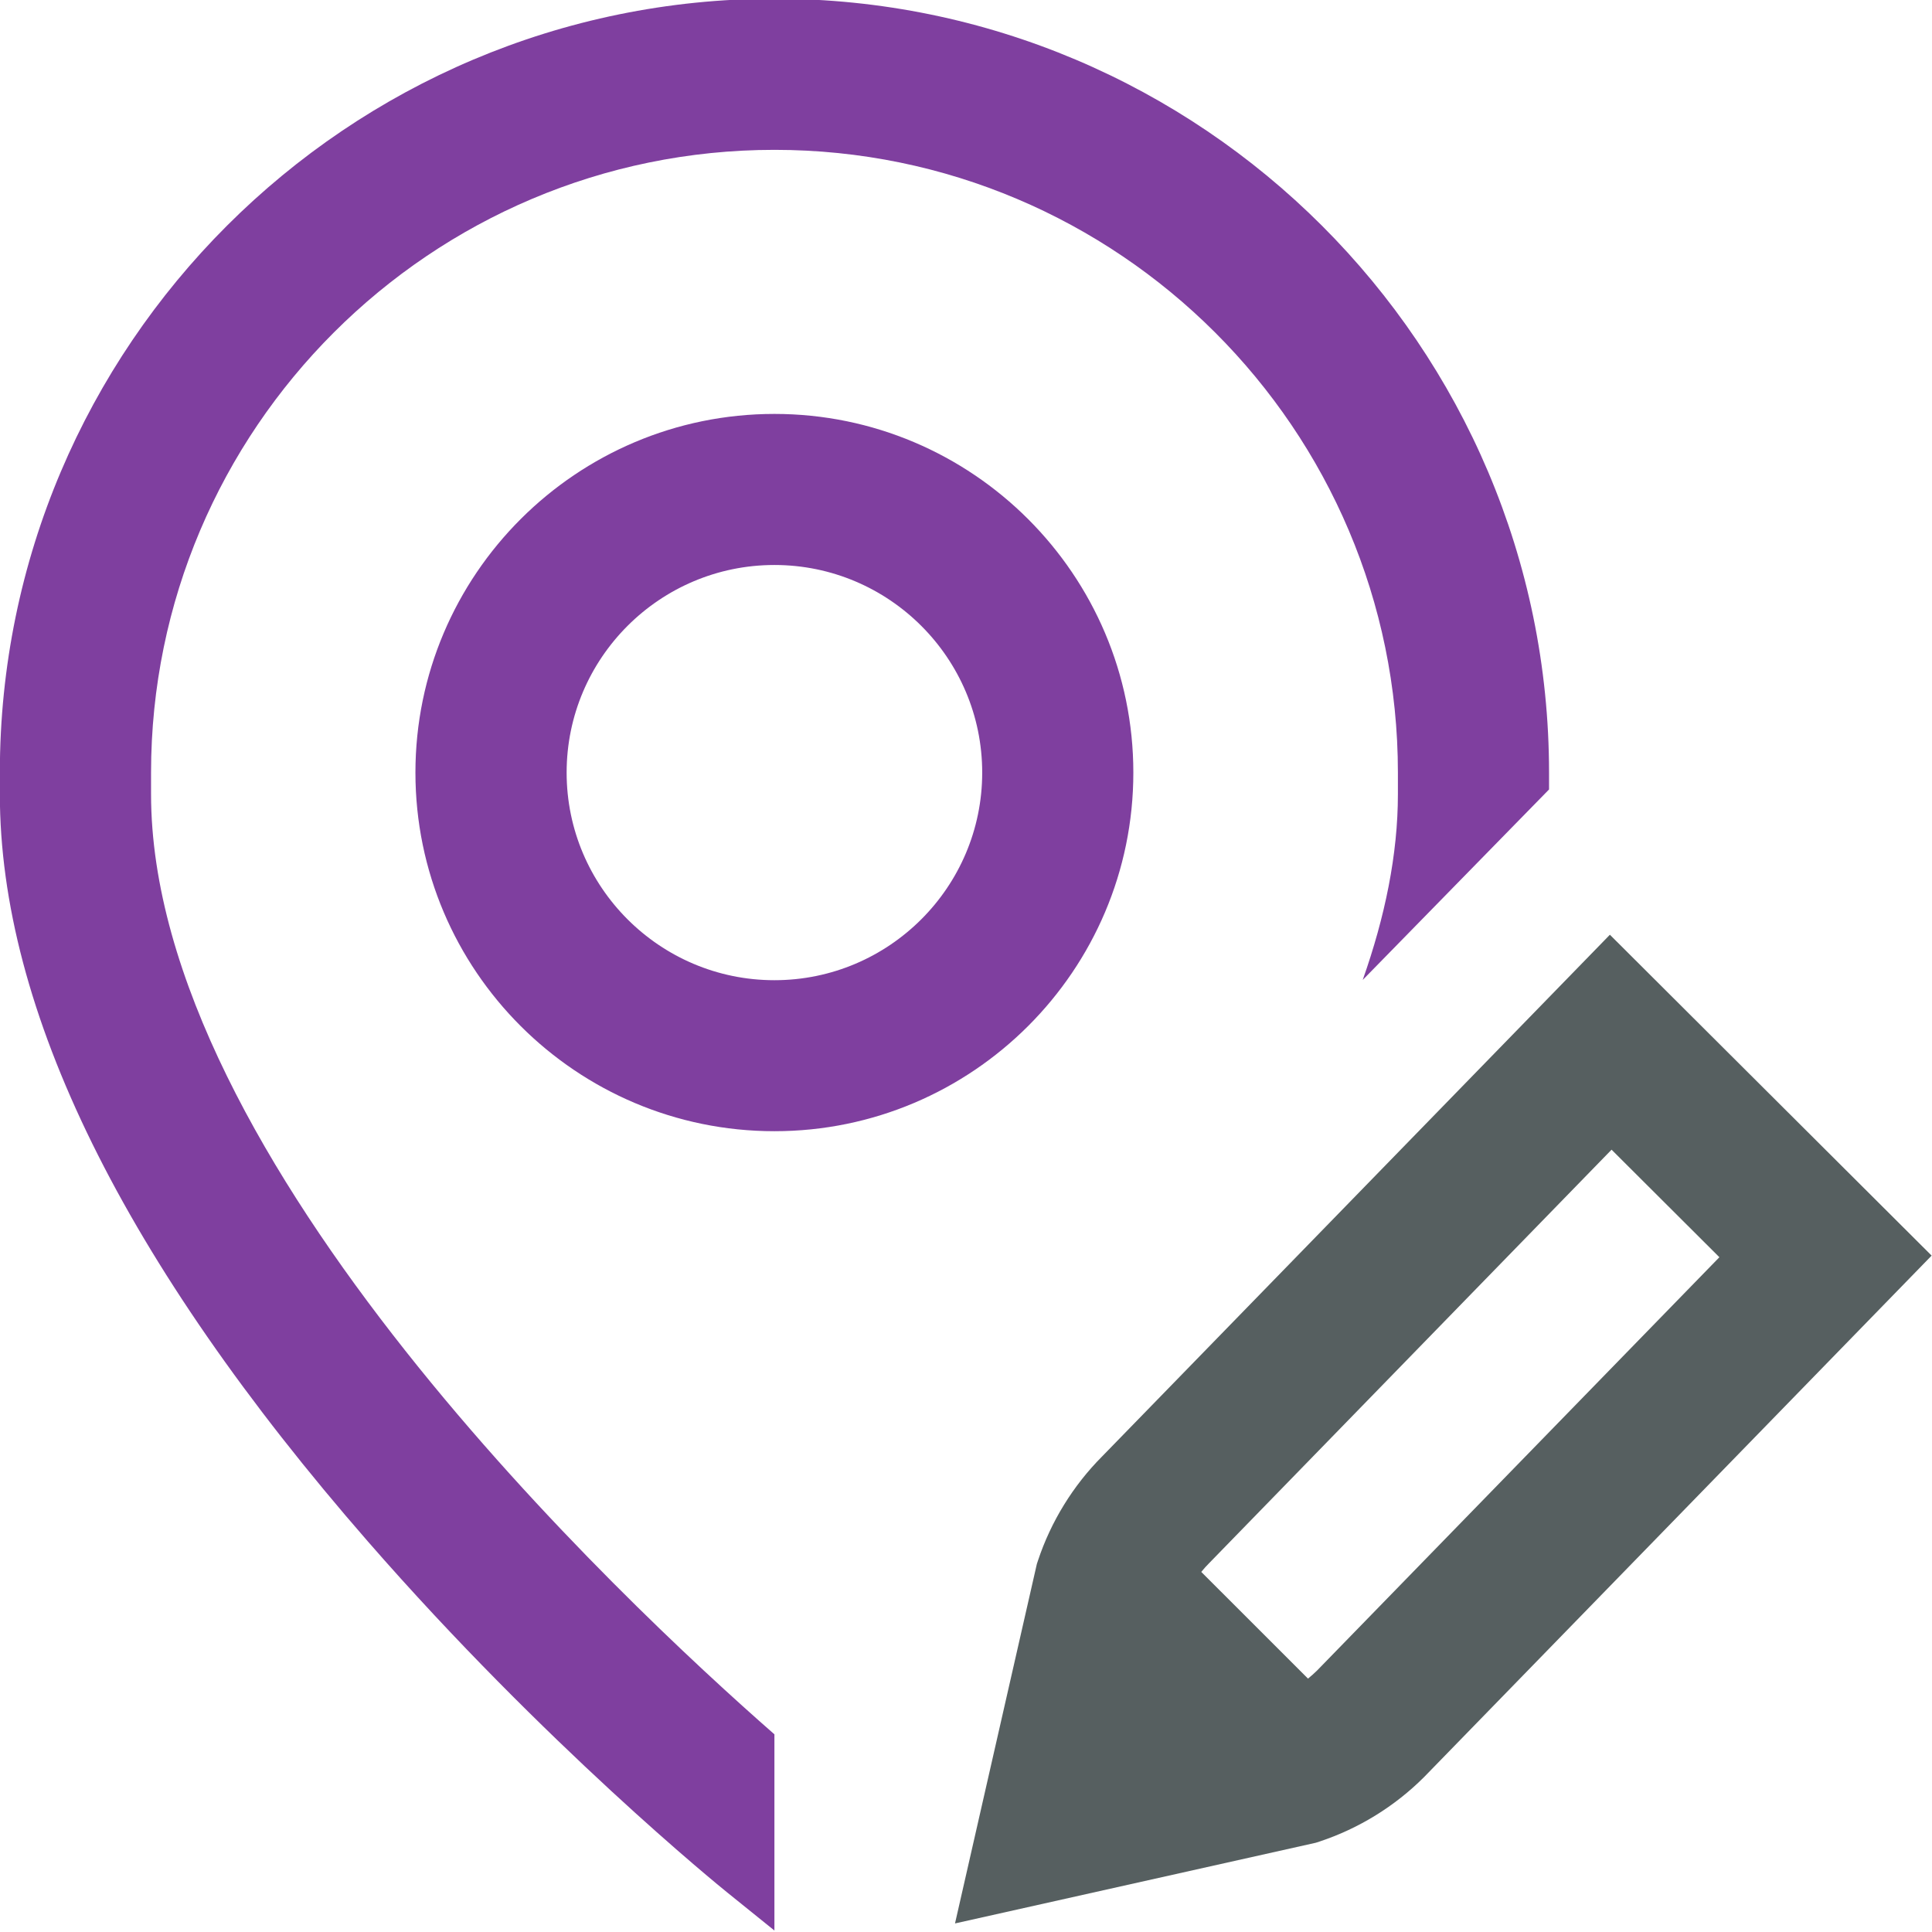
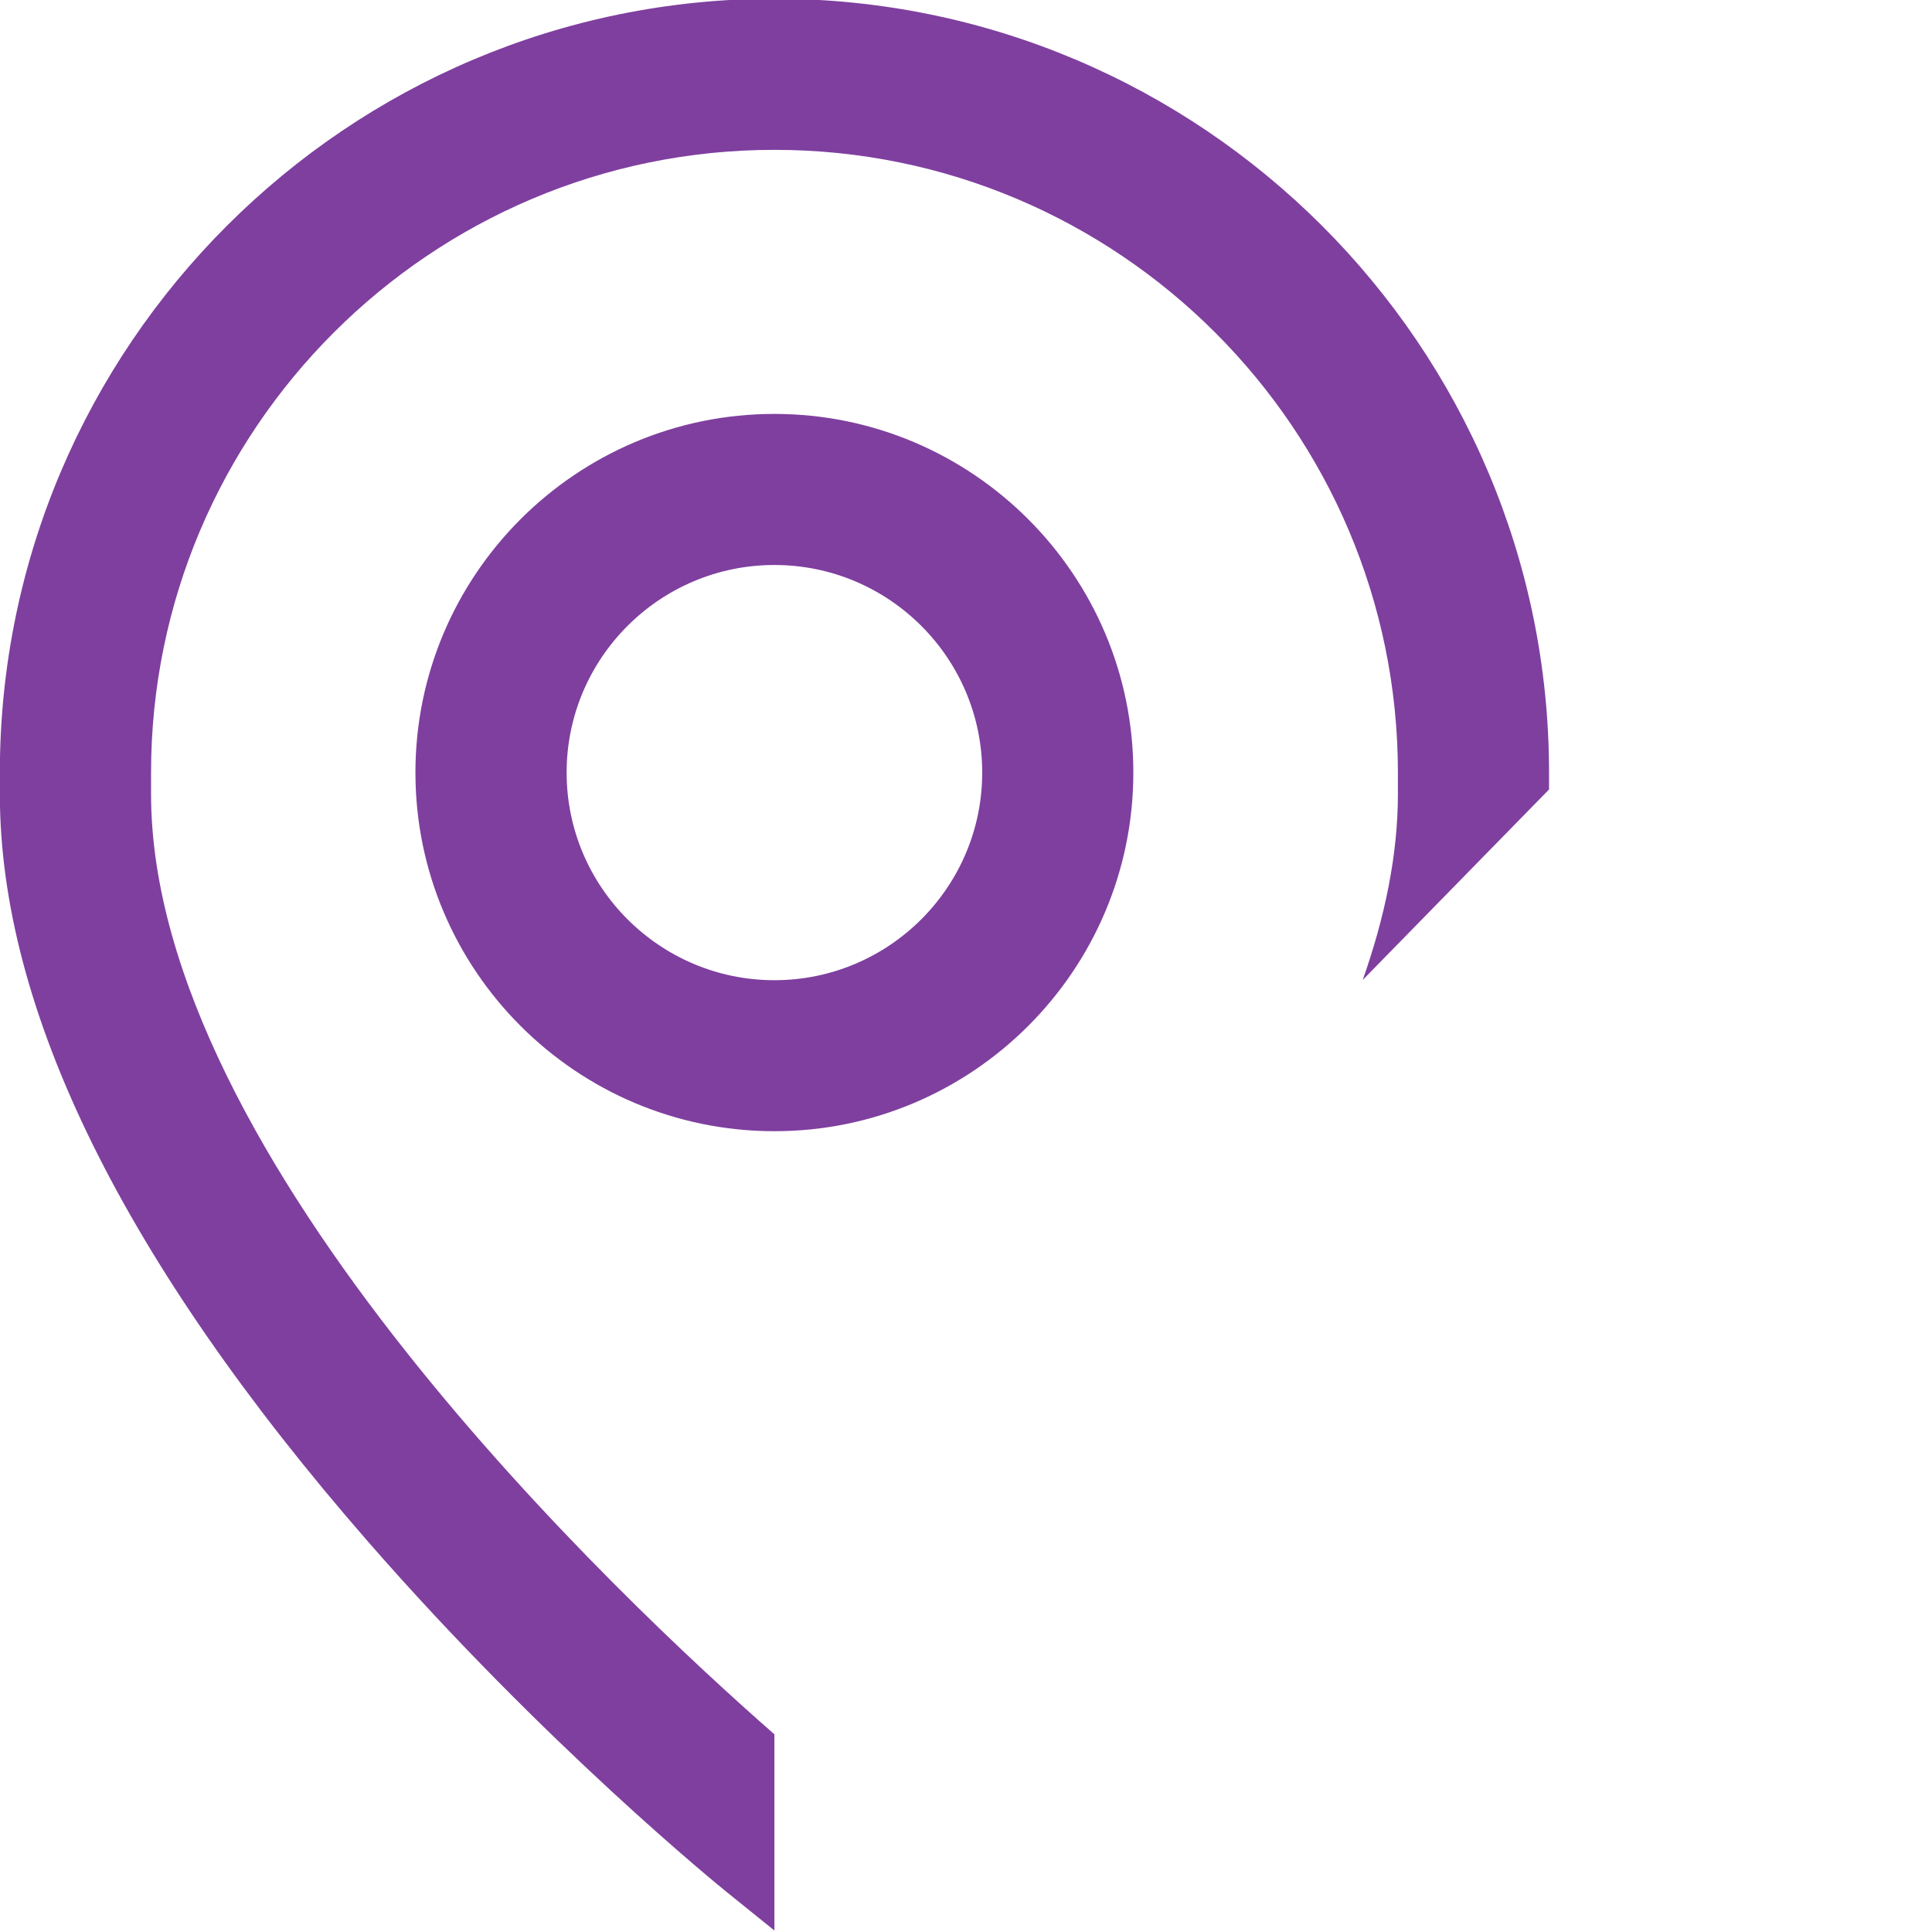
<svg xmlns="http://www.w3.org/2000/svg" xmlns:ns1="http://www.inkscape.org/namespaces/inkscape" xmlns:ns2="http://sodipodi.sourceforge.net/DTD/sodipodi-0.dtd" xmlns:xlink="http://www.w3.org/1999/xlink" height="128" viewBox="0 0 102.4 102.4" width="128" id="svg2" version="1.1" ns1:version="0.91 r13725" ns2:docname="propertytakeoffs_icon.svg">
  <defs id="defs13">
    <linearGradient y2="433.362" y1="154.711" x2="484.648" x1="-169.242" gradientUnits="userSpaceOnUse" id="a-9">
      <stop id="stop4706" stop-color="#2af598" offset="0" />
      <stop id="stop4708" stop-color="#009efd" offset="1" />
    </linearGradient>
  </defs>
  <ns2:namedview pagecolor="#ffffff" bordercolor="#666666" borderopacity="1" objecttolerance="10" gridtolerance="10" guidetolerance="10" ns1:pageopacity="0" ns1:pageshadow="2" ns1:window-width="640" ns1:window-height="480" id="namedview11" showgrid="false" ns1:zoom="1.3236155" ns1:cx="160.26711" ns1:cy="78.237949" ns1:current-layer="svg2" units="px" />
  <linearGradient id="a" gradientUnits="userSpaceOnUse" x1="-169.242" x2="484.648" y1="154.711" y2="433.362" xlink:href="#a-9">
    <stop offset="0" stop-color="#2af598" id="stop5" style="stop-color:#7f3f9f;stop-opacity:1" />
    <stop offset="1" stop-color="#009efd" id="stop7" style="stop-color:#565f60;stop-opacity:1" />
  </linearGradient>
  <g id="g4848" transform="matrix(3.416,0,0,3.413,-209.354,-702.573)">
    <path ns2:nodetypes="ssssssssssscccssssccssssss" style="fill:#7f3f9f;fill-opacity:1" id="path9-1-9" d="m 78.871,217.85 c 0,-3.071 -2.498,-5.57 -5.569,-5.57 -3.071,0 -5.57,2.498 -5.57,5.57 0,3.071 2.498,5.569 5.57,5.569 3.071,0 5.569,-2.498 5.569,-5.569 z m -5.569,3.224 c -1.778,0 -3.224,-1.446 -3.224,-3.224 0,-1.778 1.446,-3.224 3.224,-3.224 1.778,0 3.224,1.446 3.224,3.224 0,1.778 -1.446,3.224 -3.224,3.224 z m 0,11.71 0,3.048 -0.737,-0.595 c -0.114,-0.092 -2.823,-2.292 -5.57,-5.446 -3.79,-4.351 -5.711,-8.257 -5.711,-11.608 l 0,-0.332 c 0,-6.627 5.392,-12.019 12.019,-12.019 6.627,0 12.018,5.392 12.018,12.019 l 0,0.261 -2.891,2.958 c 0.345,-0.977 0.546,-1.948 0.546,-2.886 l 0,-0.332 c 0,-5.334 -4.339,-9.673 -9.673,-9.673 -5.334,0 -9.673,4.339 -9.673,9.673 l 0,0.332 c 0,5.664 7.297,12.52 9.673,14.602 z" ns1:connector-curvature="0" />
-     <path ns2:nodetypes="ccccccccccccccccc" style="fill:#565f60;fill-opacity:1" id="path9-1-6" d="m 86.265,220.368 -7.878,8.101 c -0.45,0.452 -0.794,1.011 -0.995,1.616 l -0.018,0.054 -1.27,5.583 5.598,-1.253 0.055,-0.018 c 0.609,-0.201 1.17,-0.547 1.623,-1 l 7.877,-8.1 z m -4.546,11.429 c -0.044,0.043 -0.09,0.084 -0.138,0.123 l -1.656,-1.657 c 0.04,-0.049 0.082,-0.097 0.127,-0.141 l 6.239,-6.416 1.673,1.67 z" ns1:connector-curvature="0" />
  </g>
</svg>